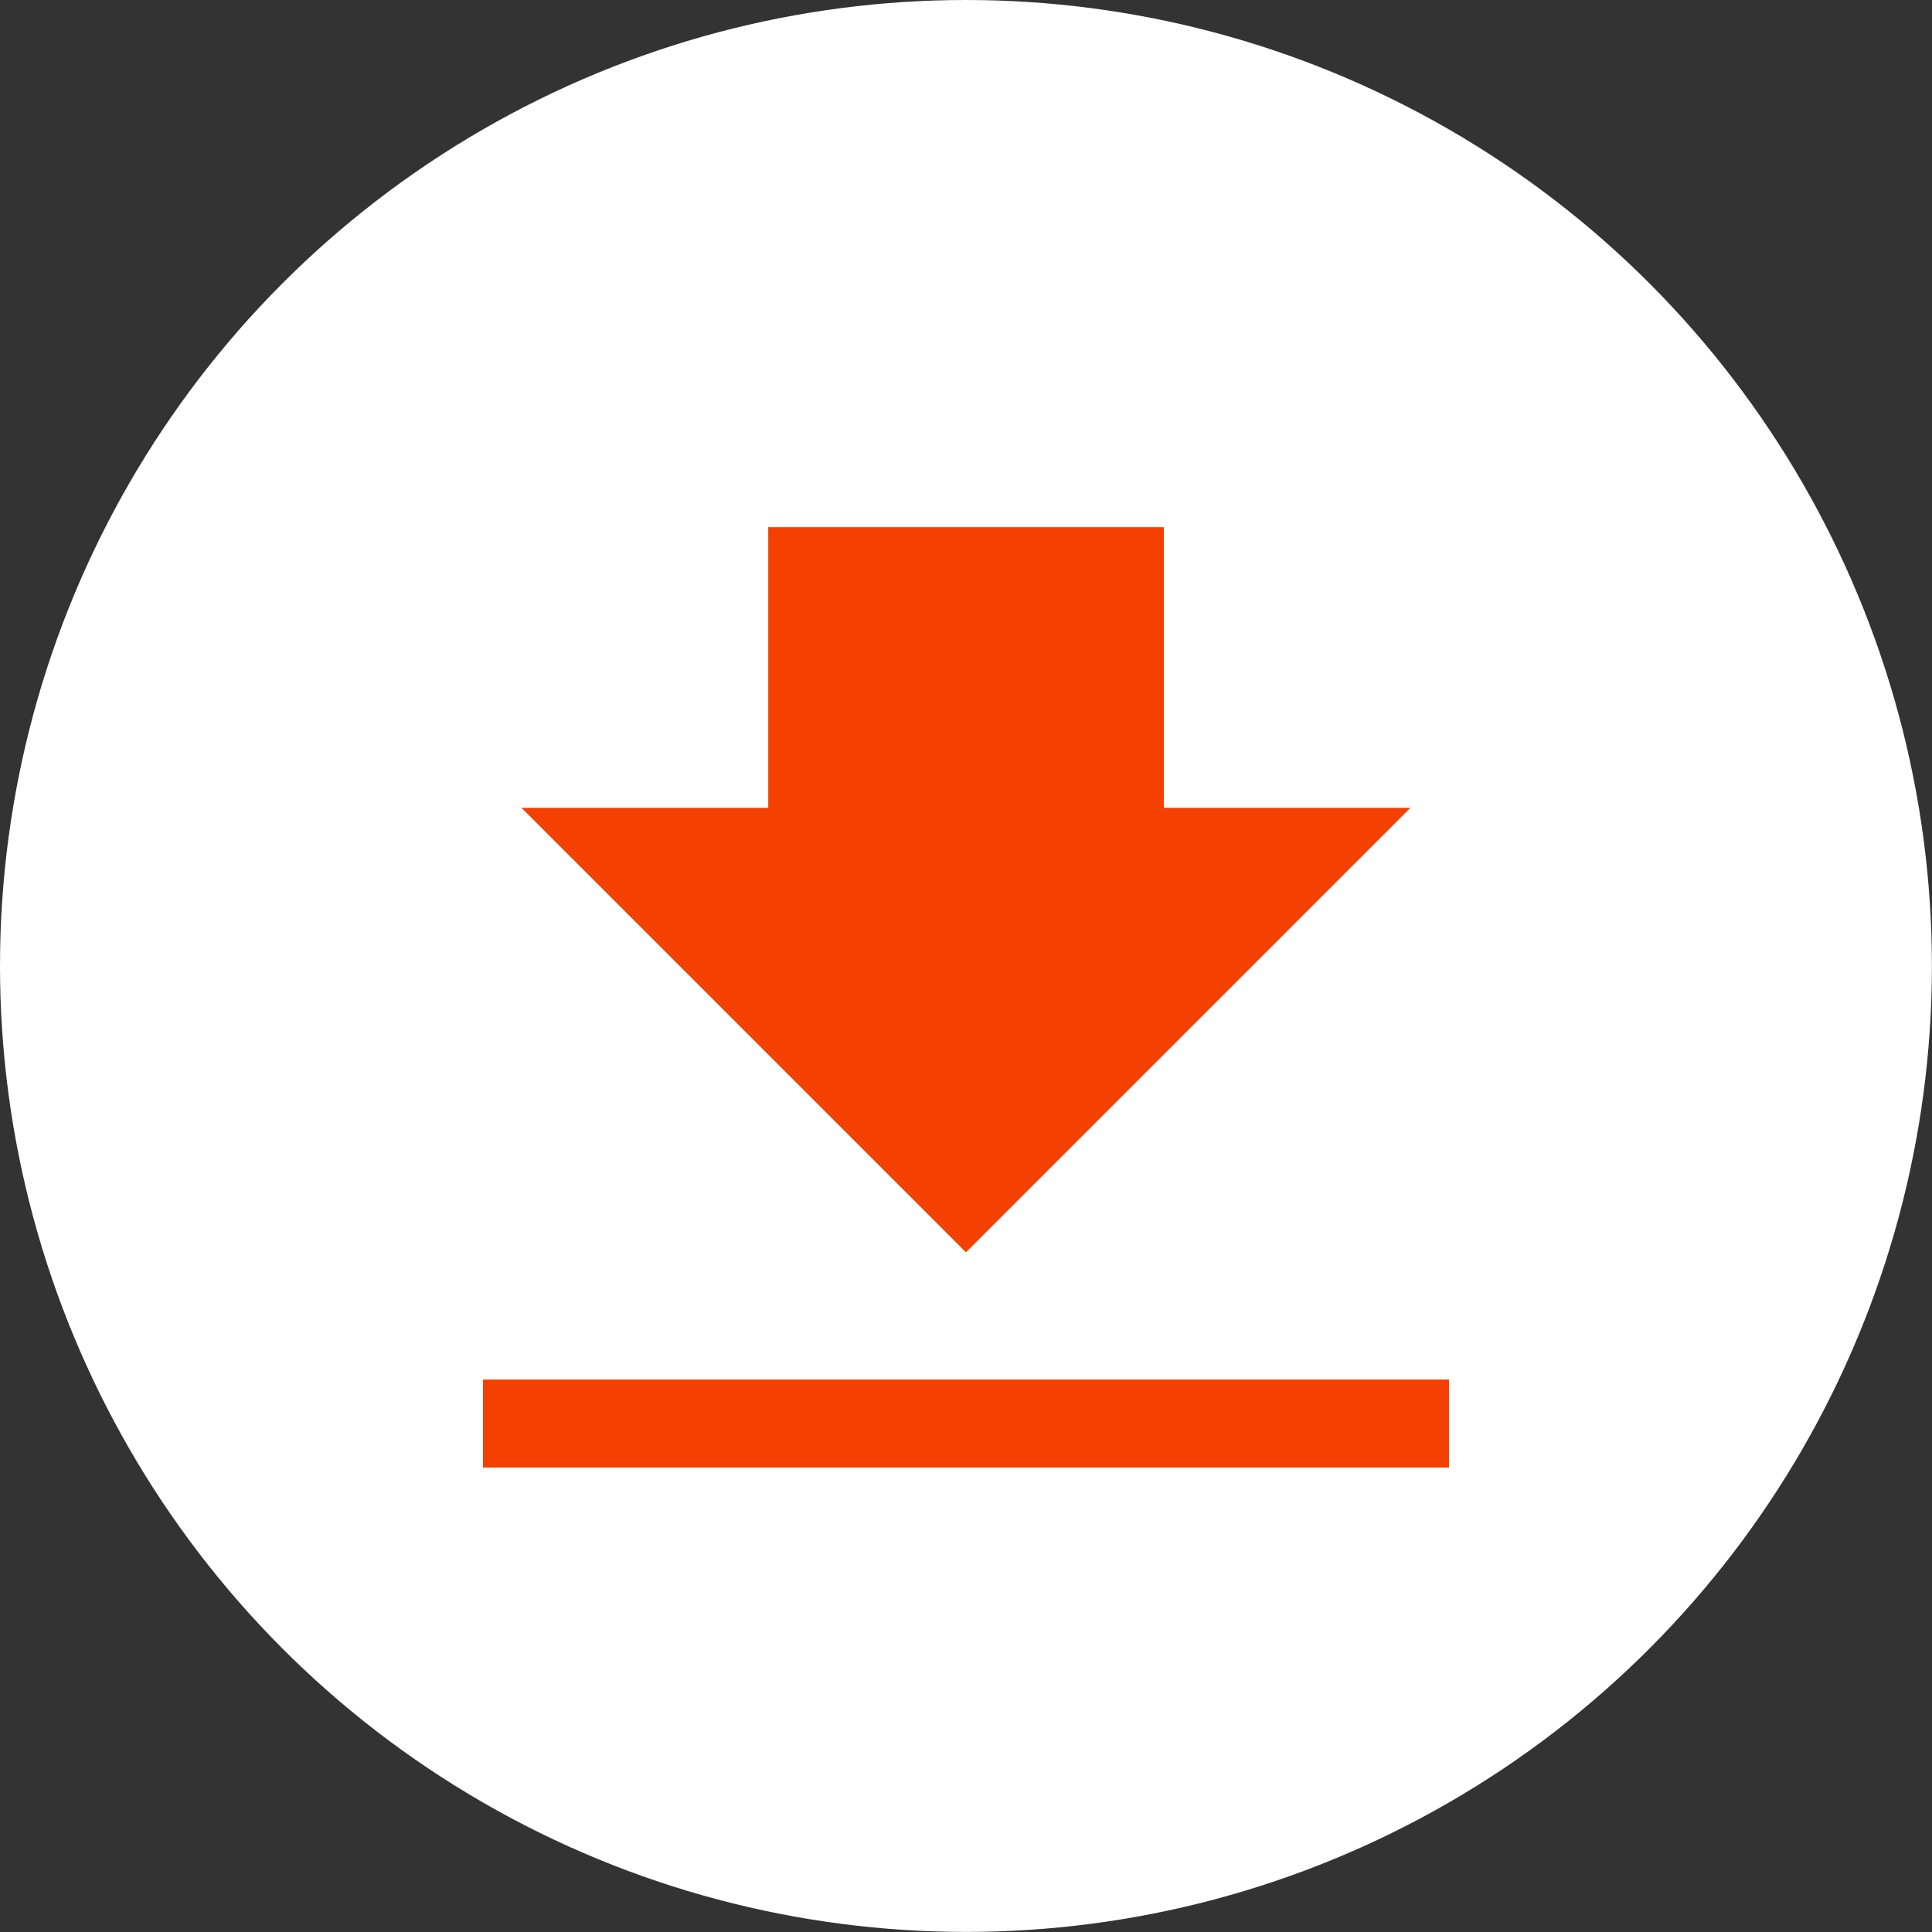
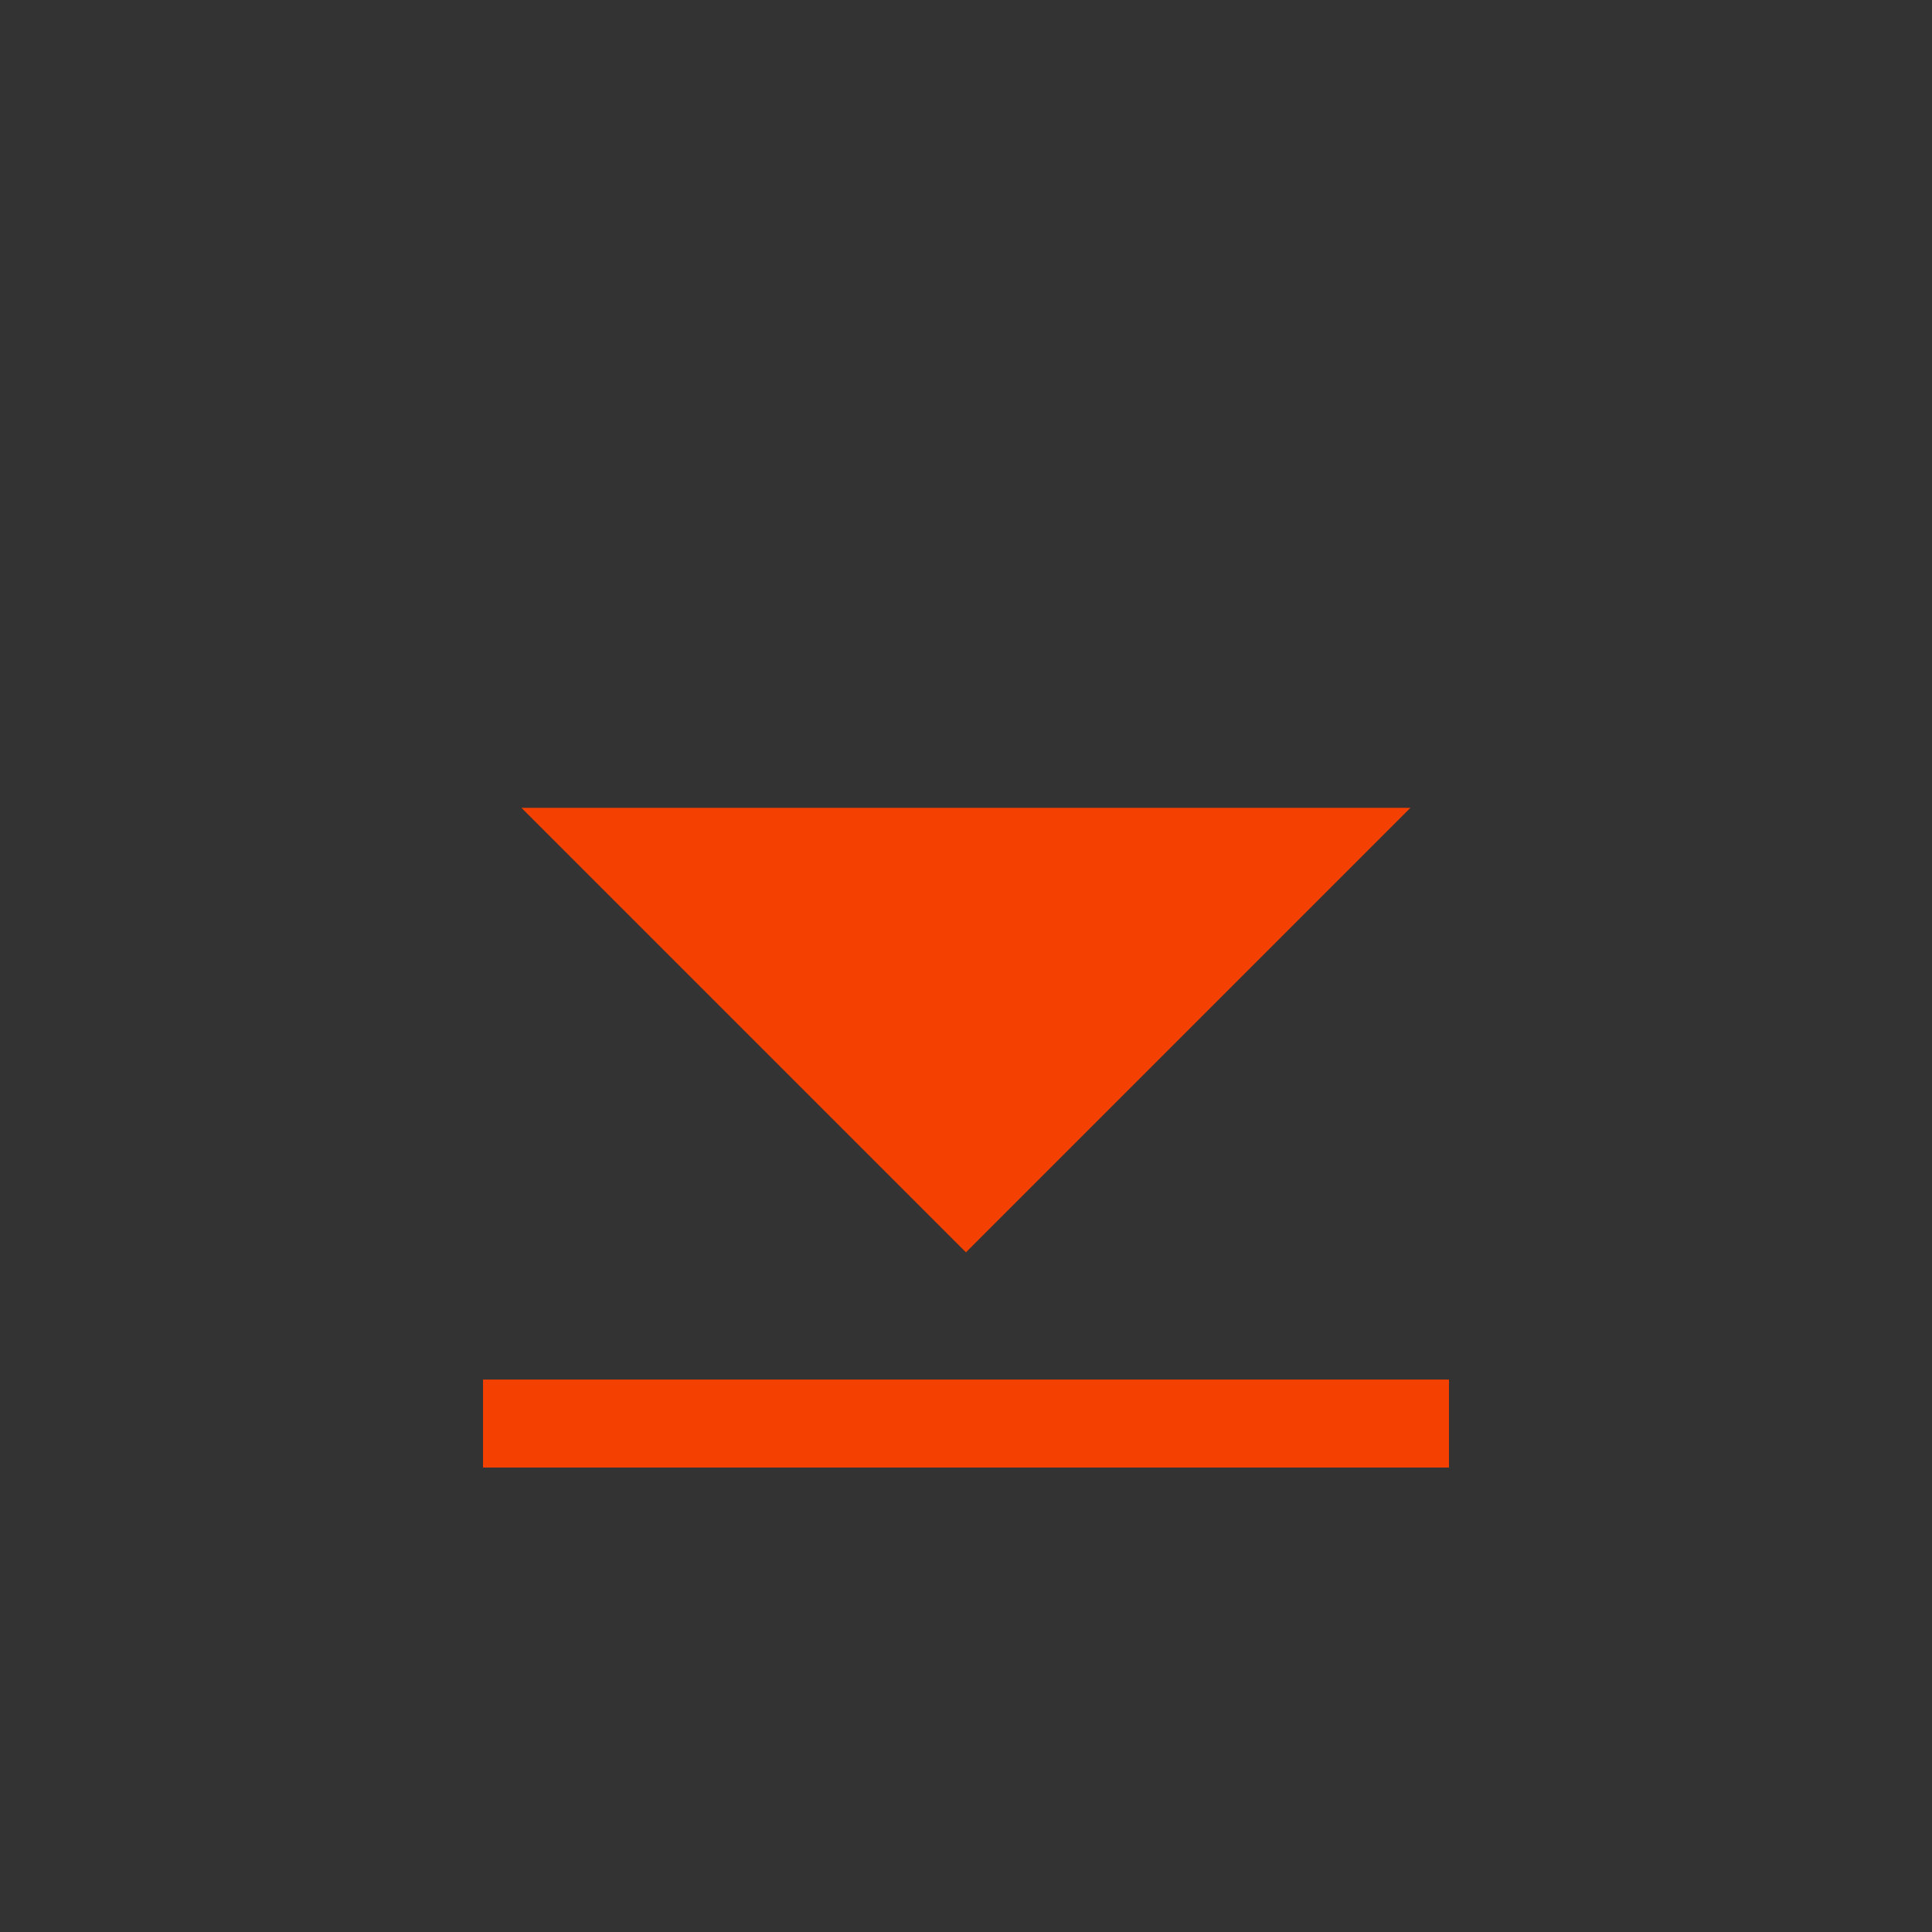
<svg xmlns="http://www.w3.org/2000/svg" id="b" width="21.959" height="21.959" viewBox="0 0 21.959 21.959">
  <rect x="0" y="0" width="21.959" height="21.959" fill="#333333" stroke="none" />
  <defs>
    <style>.d{fill:none;stroke:#f44000;stroke-miterlimit:10;}.e{fill:#fff;}.f{fill:#f44000;}</style>
  </defs>
  <g id="c">
-     <circle class="e" cx="10.979" cy="10.979" r="10.979" />
    <line class="d" x1="5.49" y1="16.18" x2="16.469" y2="16.18" />
    <polygon class="f" points="10.979 14.234 5.927 9.182 16.031 9.182 10.979 14.234" />
-     <rect class="f" x="8.732" y="5.992" width="4.496" height="4.689" />
  </g>
</svg>